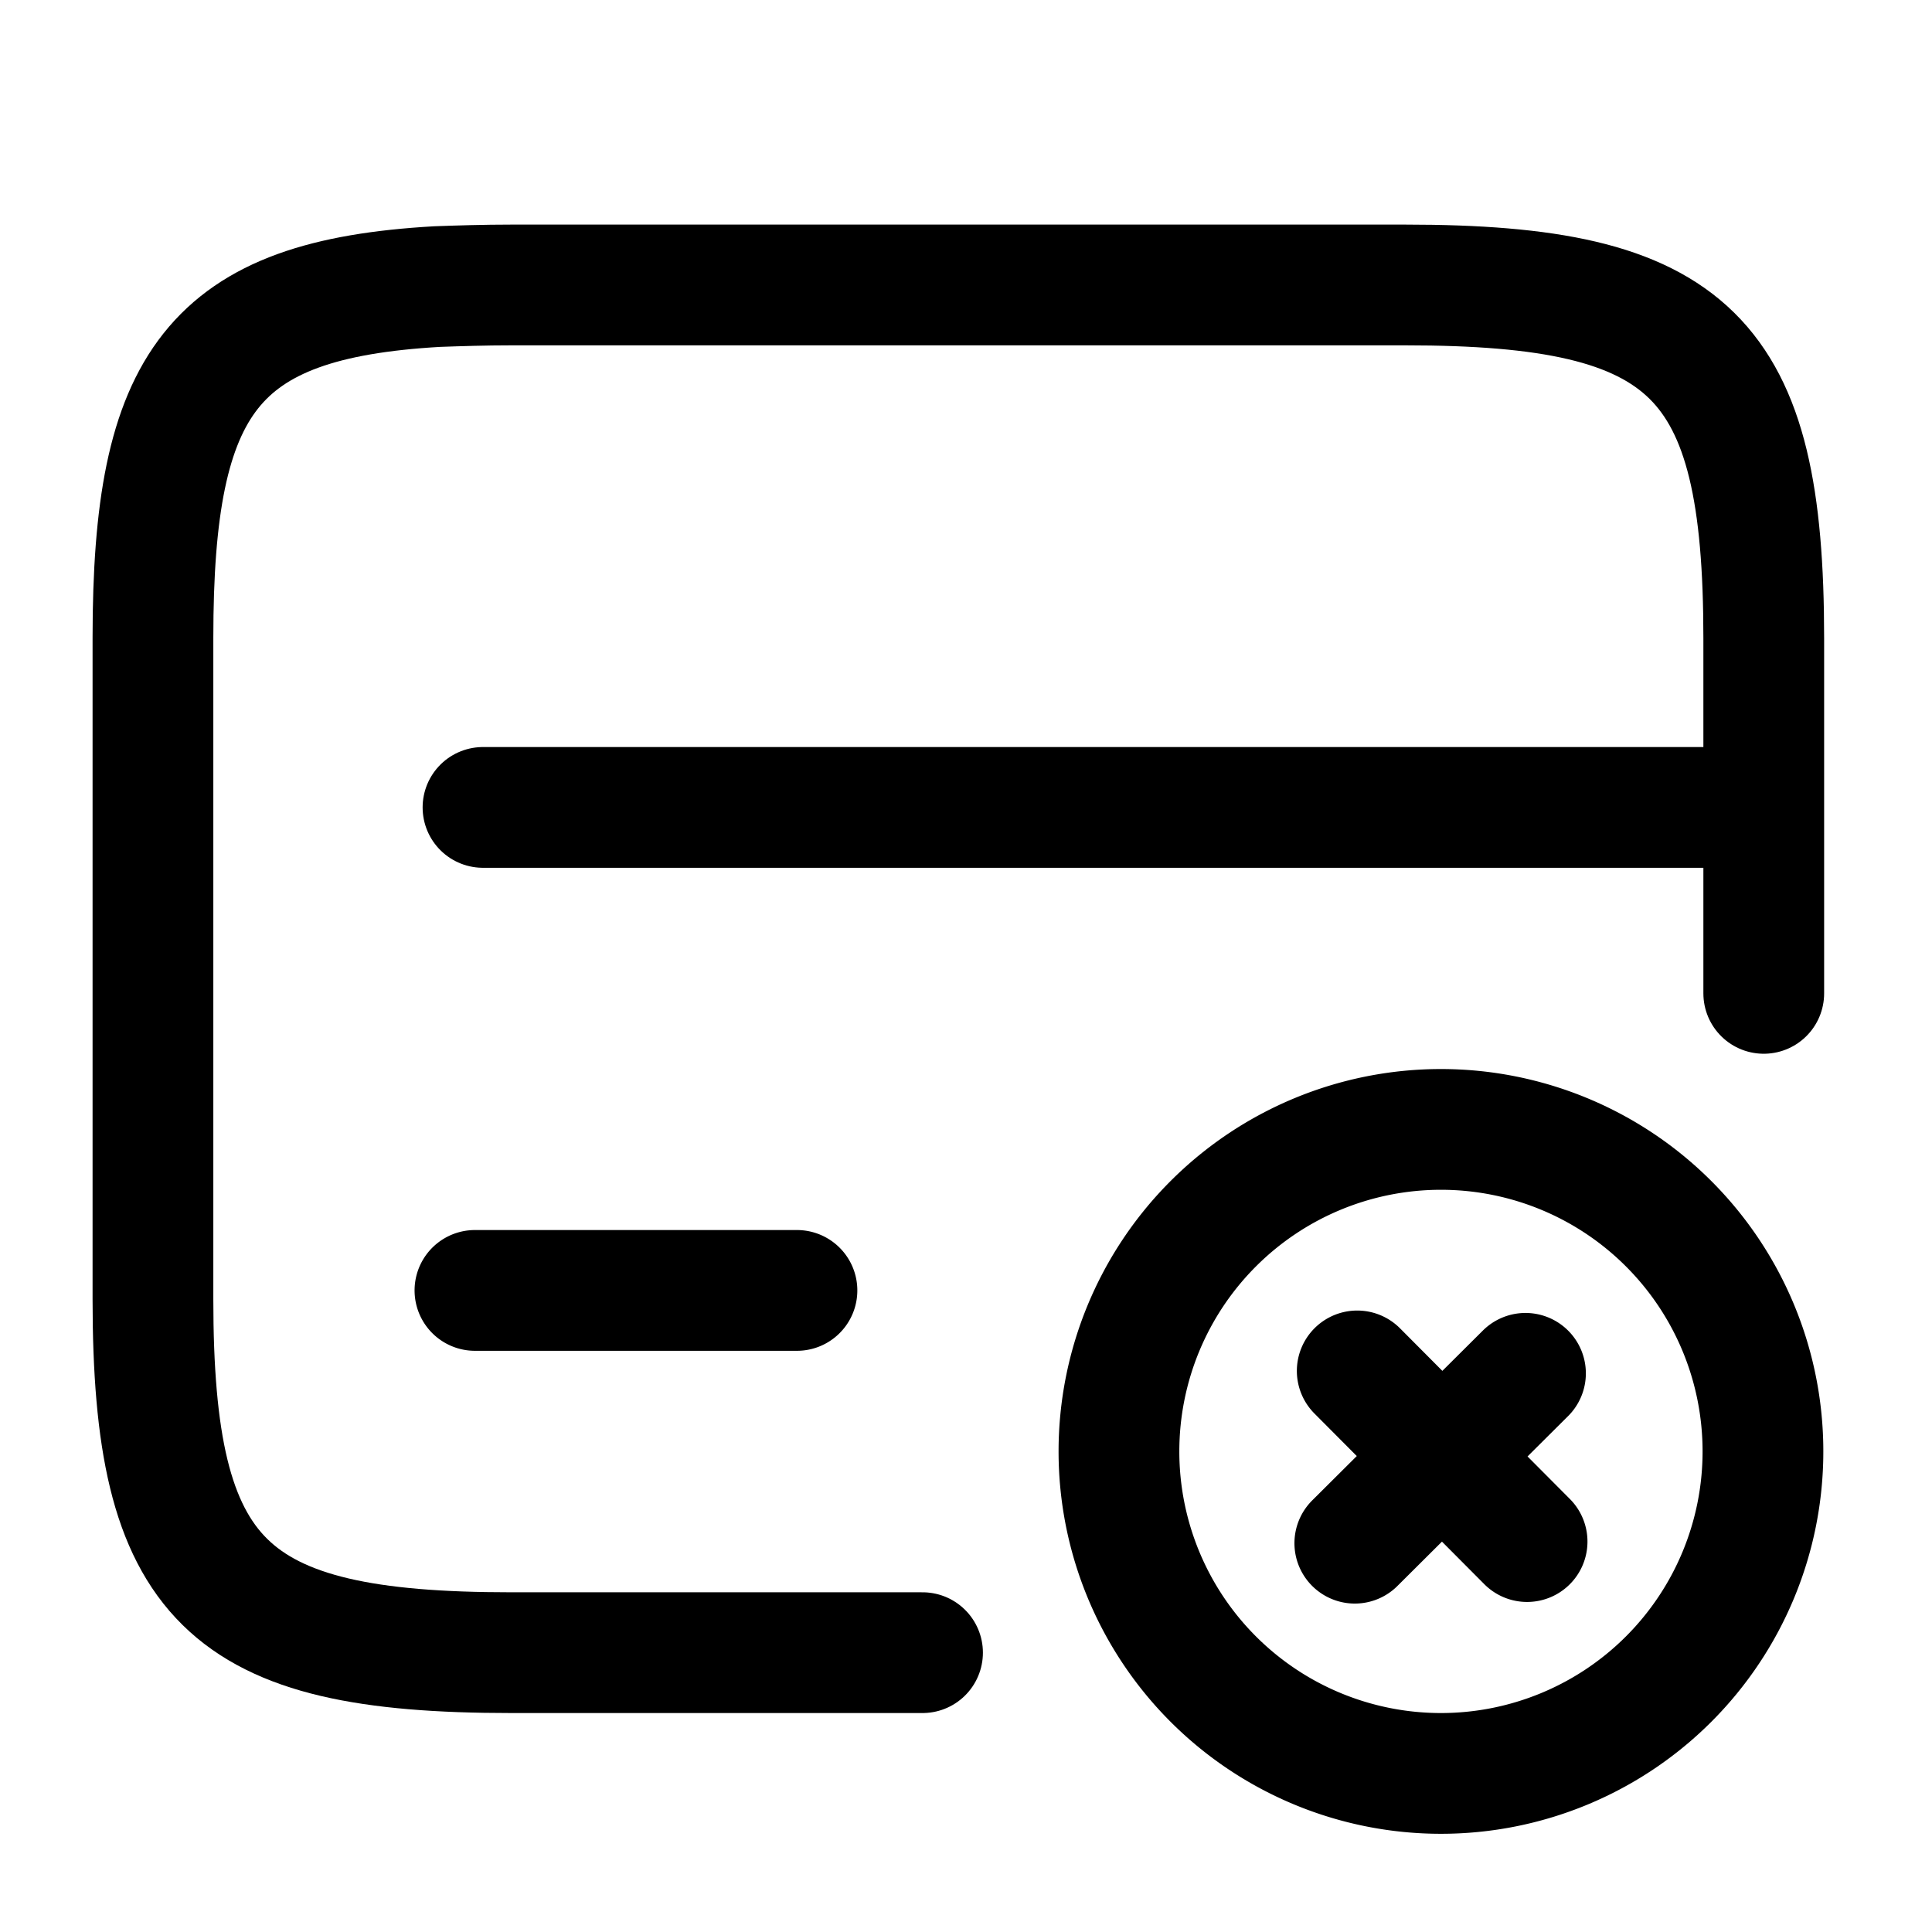
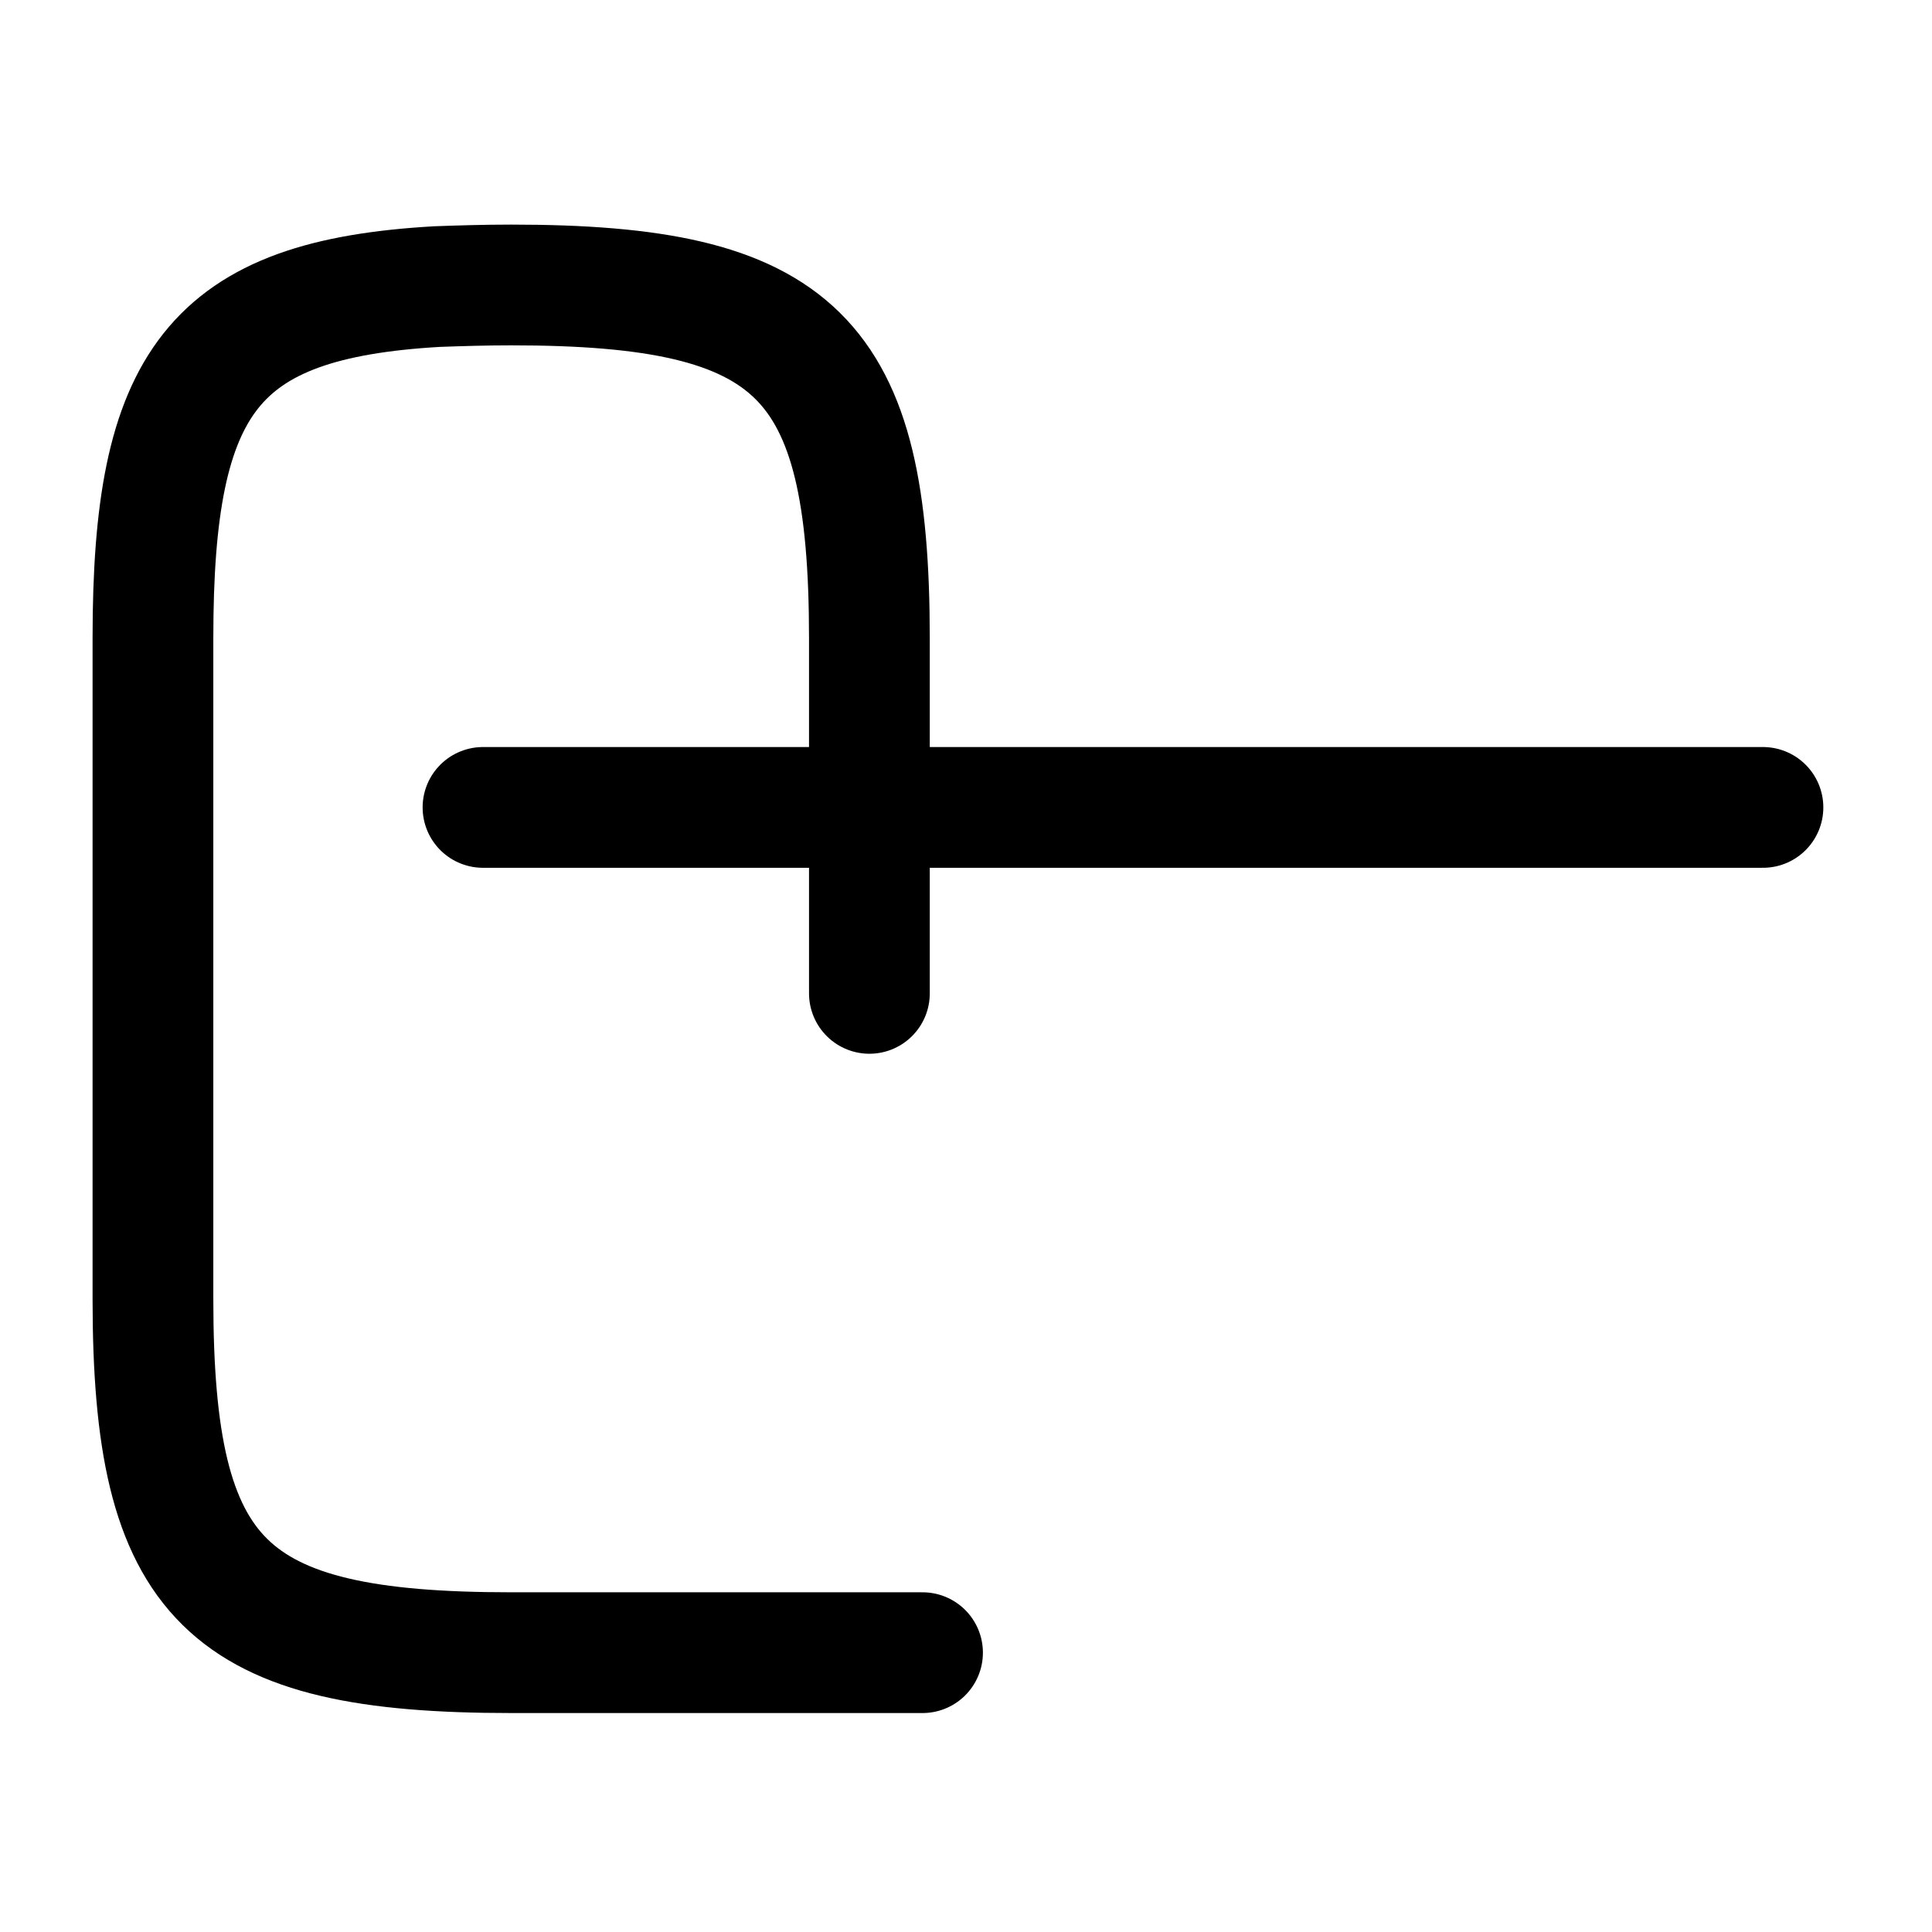
<svg xmlns="http://www.w3.org/2000/svg" fill="none" viewBox="0 0 24 24" stroke="currentColor" aria-hidden="true">
  <path stroke-linecap="round" stroke-linejoin="round" stroke-miterlimit="10" stroke-width="1.5" d="M6 10.03h15.9" />
-   <path stroke-linecap="round" stroke-linejoin="round" stroke-width="1.5" d="M11.46 20.53H6.35c-3.55 0-4.45-.88-4.45-4.39V7.92c0-3.18.74-4.2 3.53-4.36.28-.01.59-.02.92-.02h11.11c3.55 0 4.45.88 4.45 4.39v4.41" />
-   <path stroke-linecap="round" stroke-linejoin="round" stroke-miterlimit="10" stroke-width="1.5" d="M17.9 22.03a4 4 0 100-8 4 4 0 000 8zM18.97 19.15l-2.11-2.12M18.95 17.06l-2.12 2.11M5.9 16.03h4" />
+   <path stroke-linecap="round" stroke-linejoin="round" stroke-width="1.5" d="M11.46 20.53H6.35c-3.55 0-4.45-.88-4.45-4.39V7.92c0-3.18.74-4.2 3.53-4.36.28-.01.59-.02.92-.02c3.55 0 4.45.88 4.45 4.39v4.41" />
</svg>